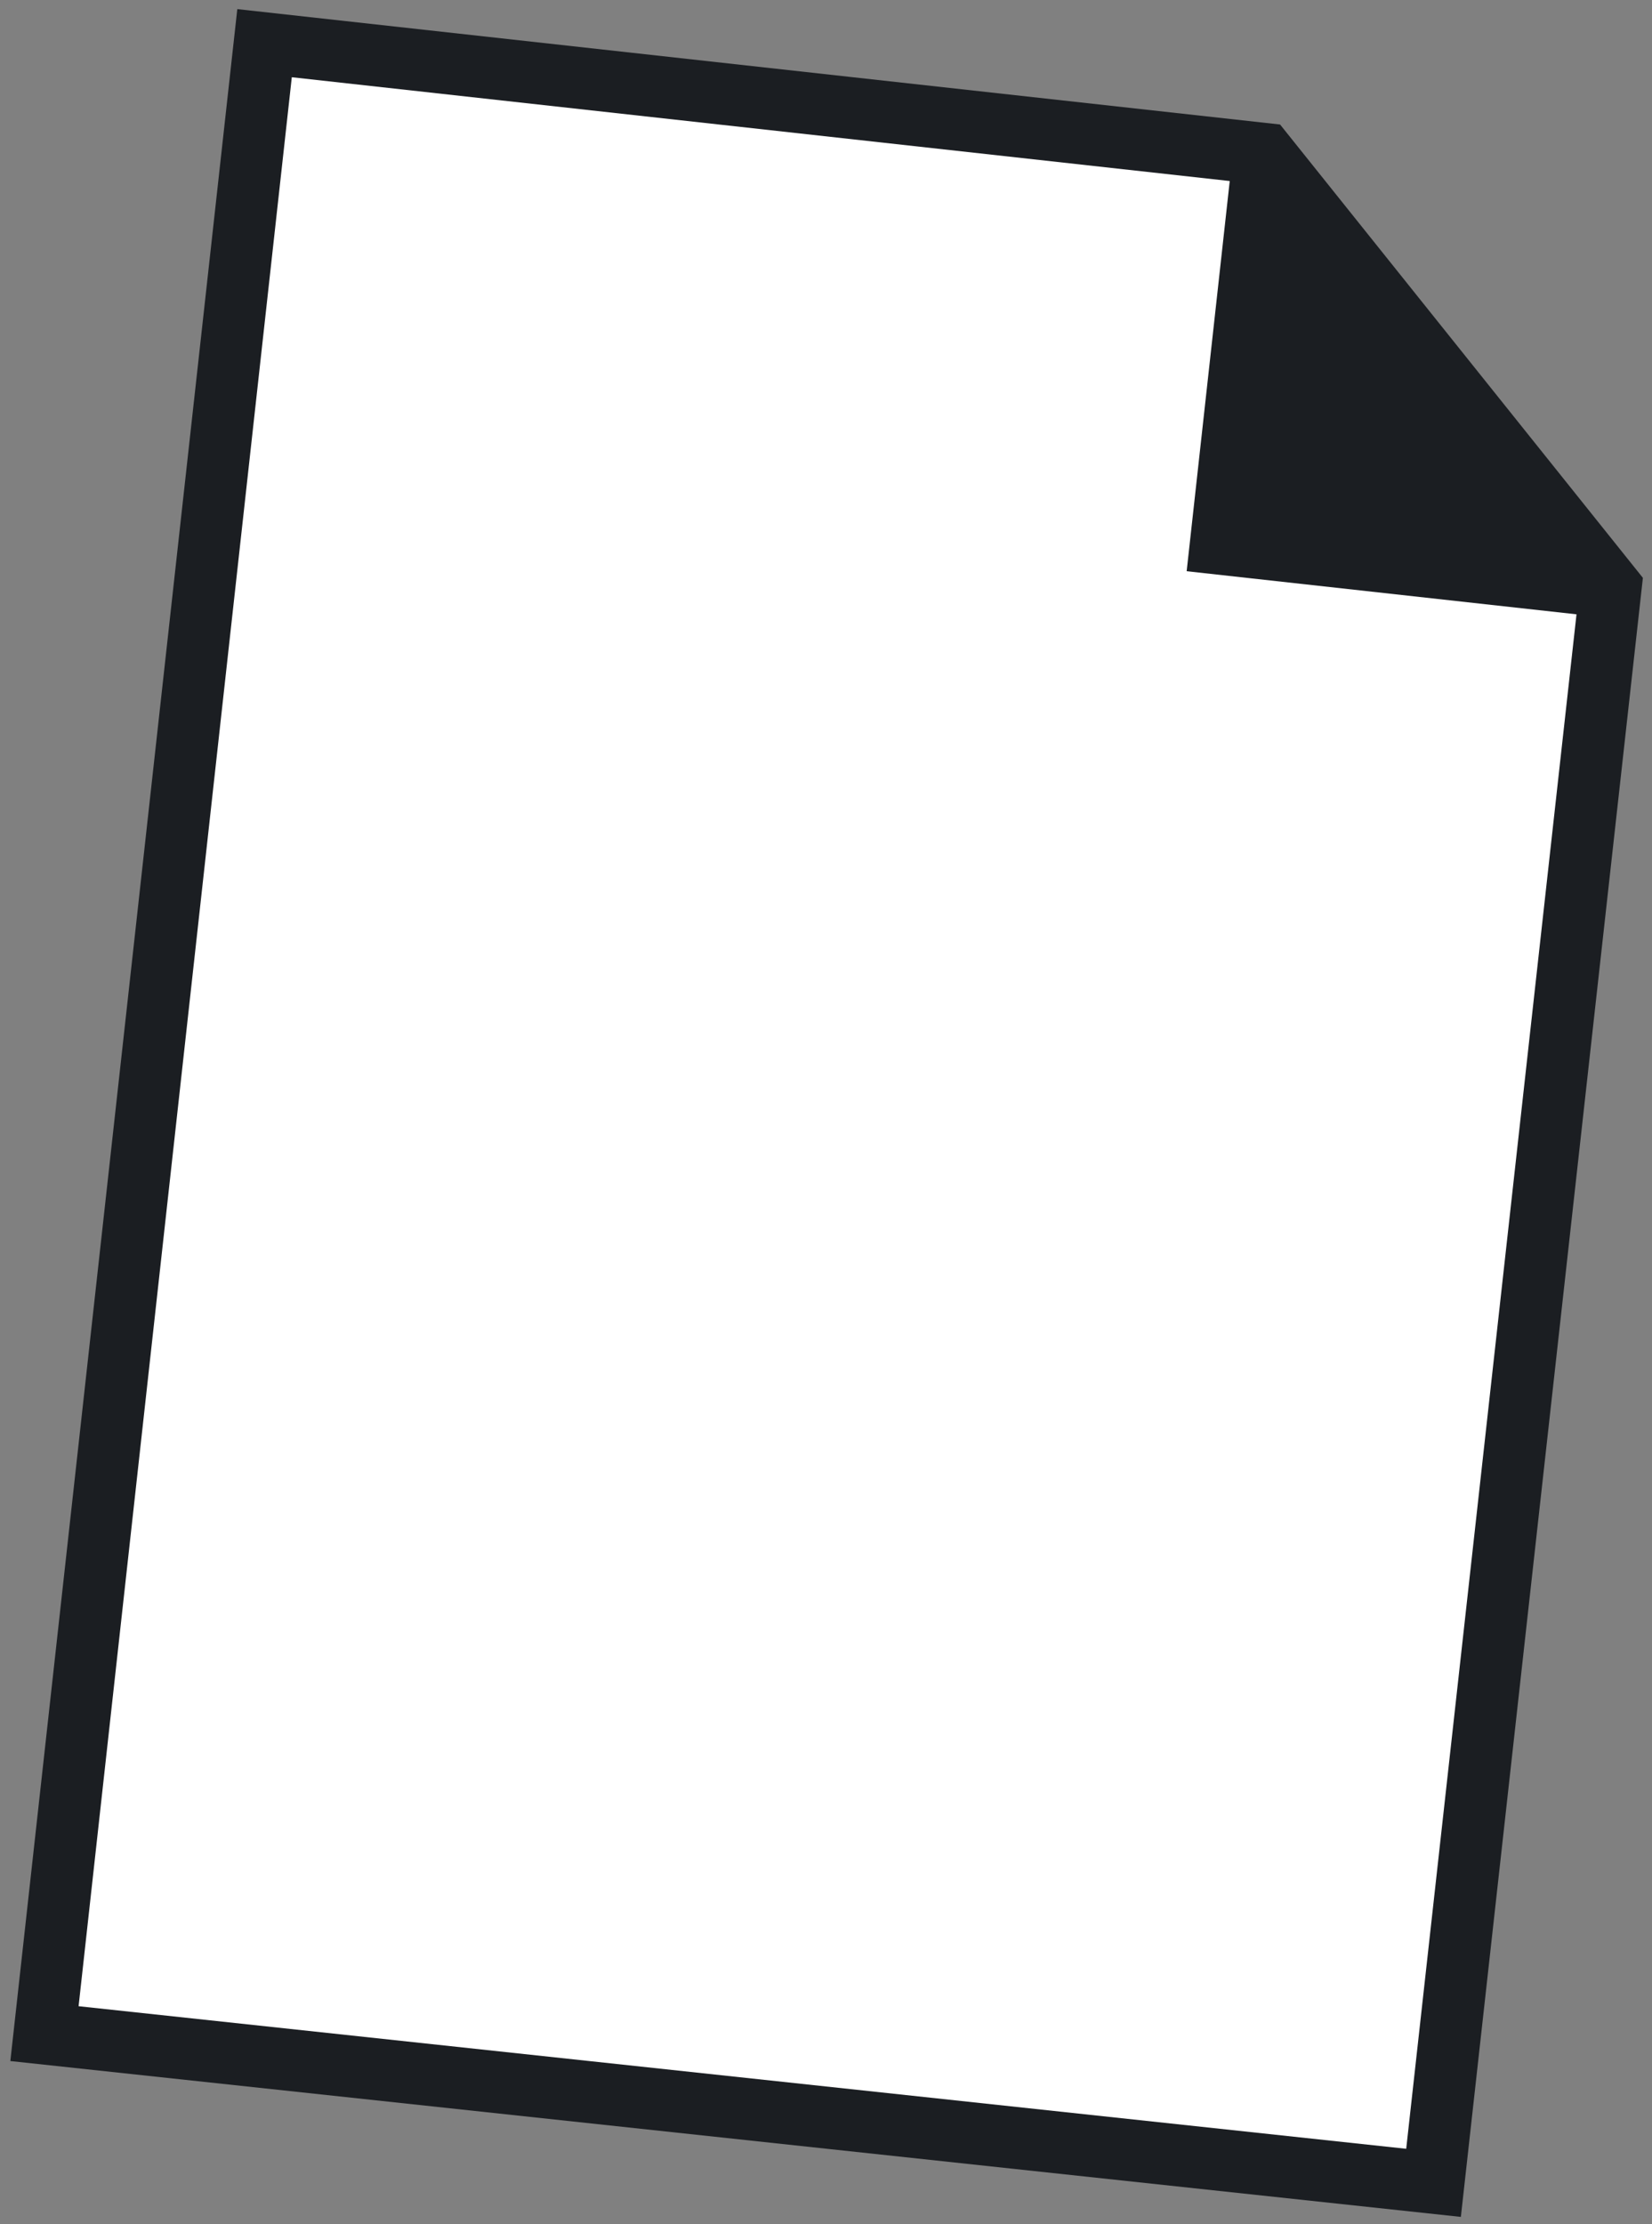
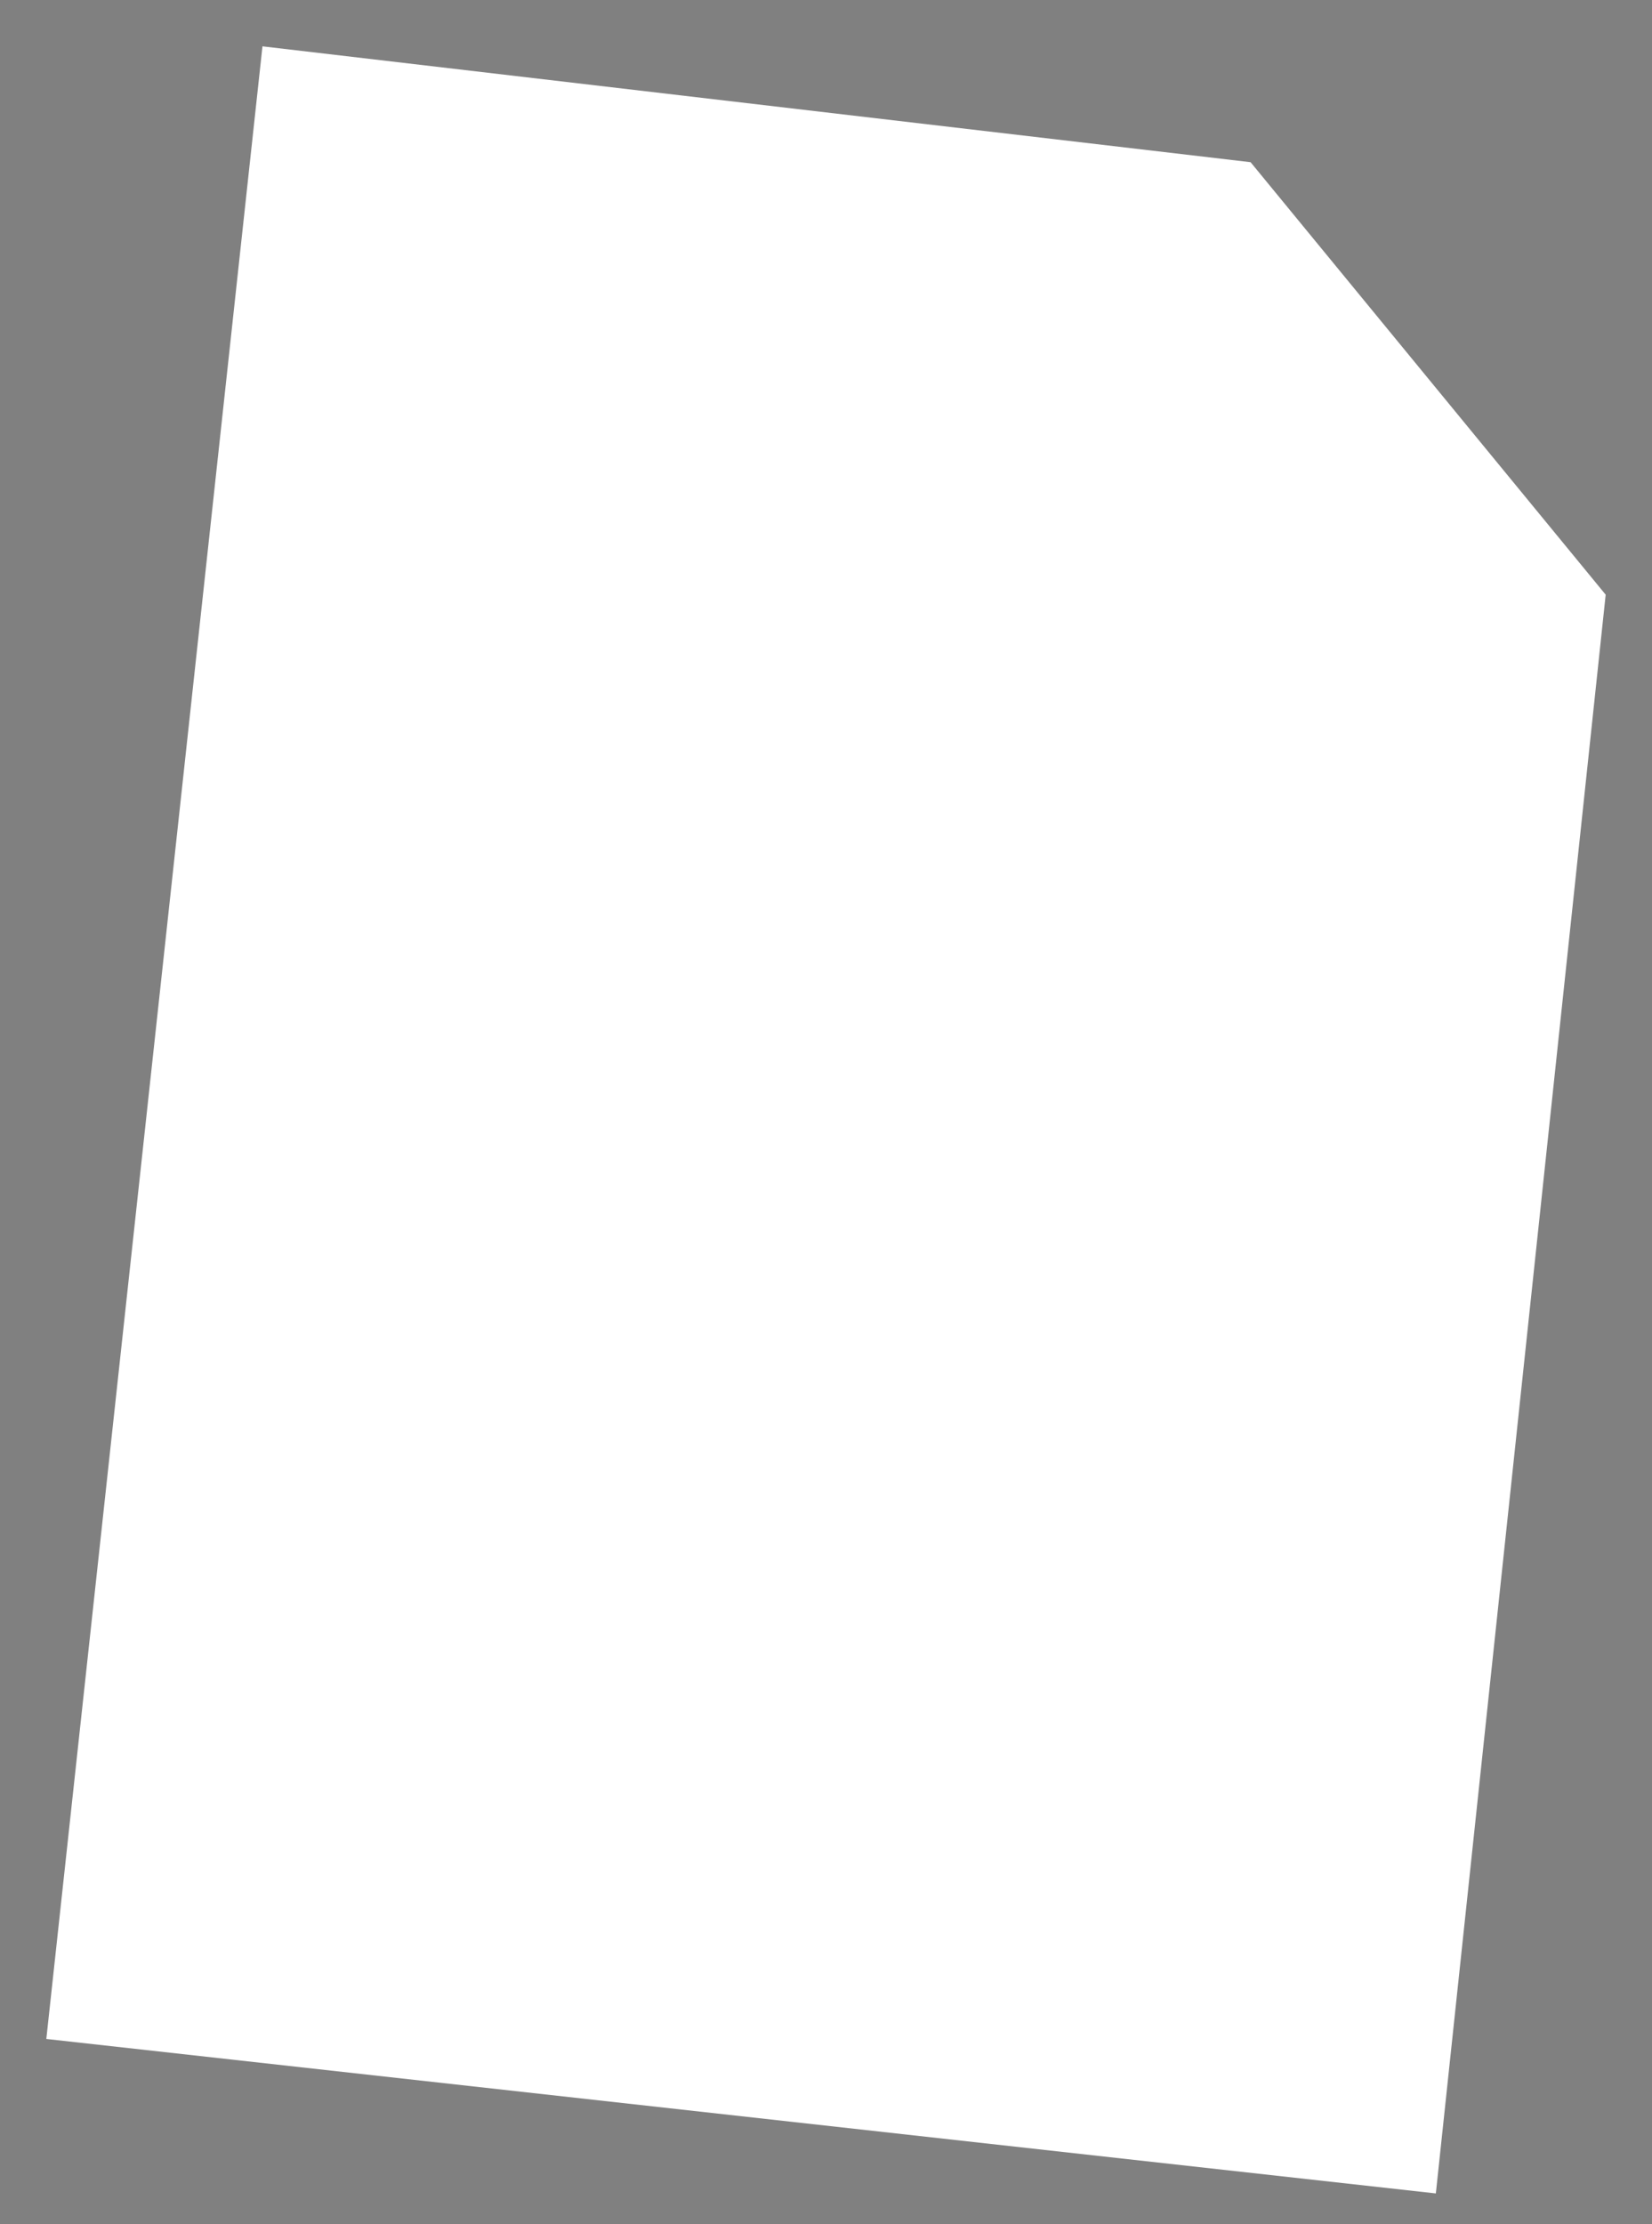
<svg xmlns="http://www.w3.org/2000/svg" width="107" height="144" fill="none">
  <rect width="100%" height="100%" fill="#808080" stroke="none" />
  <path d="M17 3l64 7.5 23 28L93 142 3 132 17 3z" fill="#fff" />
-   <path d="M106.41 37.41L82.91 8.06 15.37.59.67 133.43l93.95 10.09 11.79-106.11zM5.09 129.88L18.9 5l60.75 6.72-2.79 25.26 25.25 2.79-11.03 99.34-85.99-9.23z" fill="#1B1E22" />
</svg>